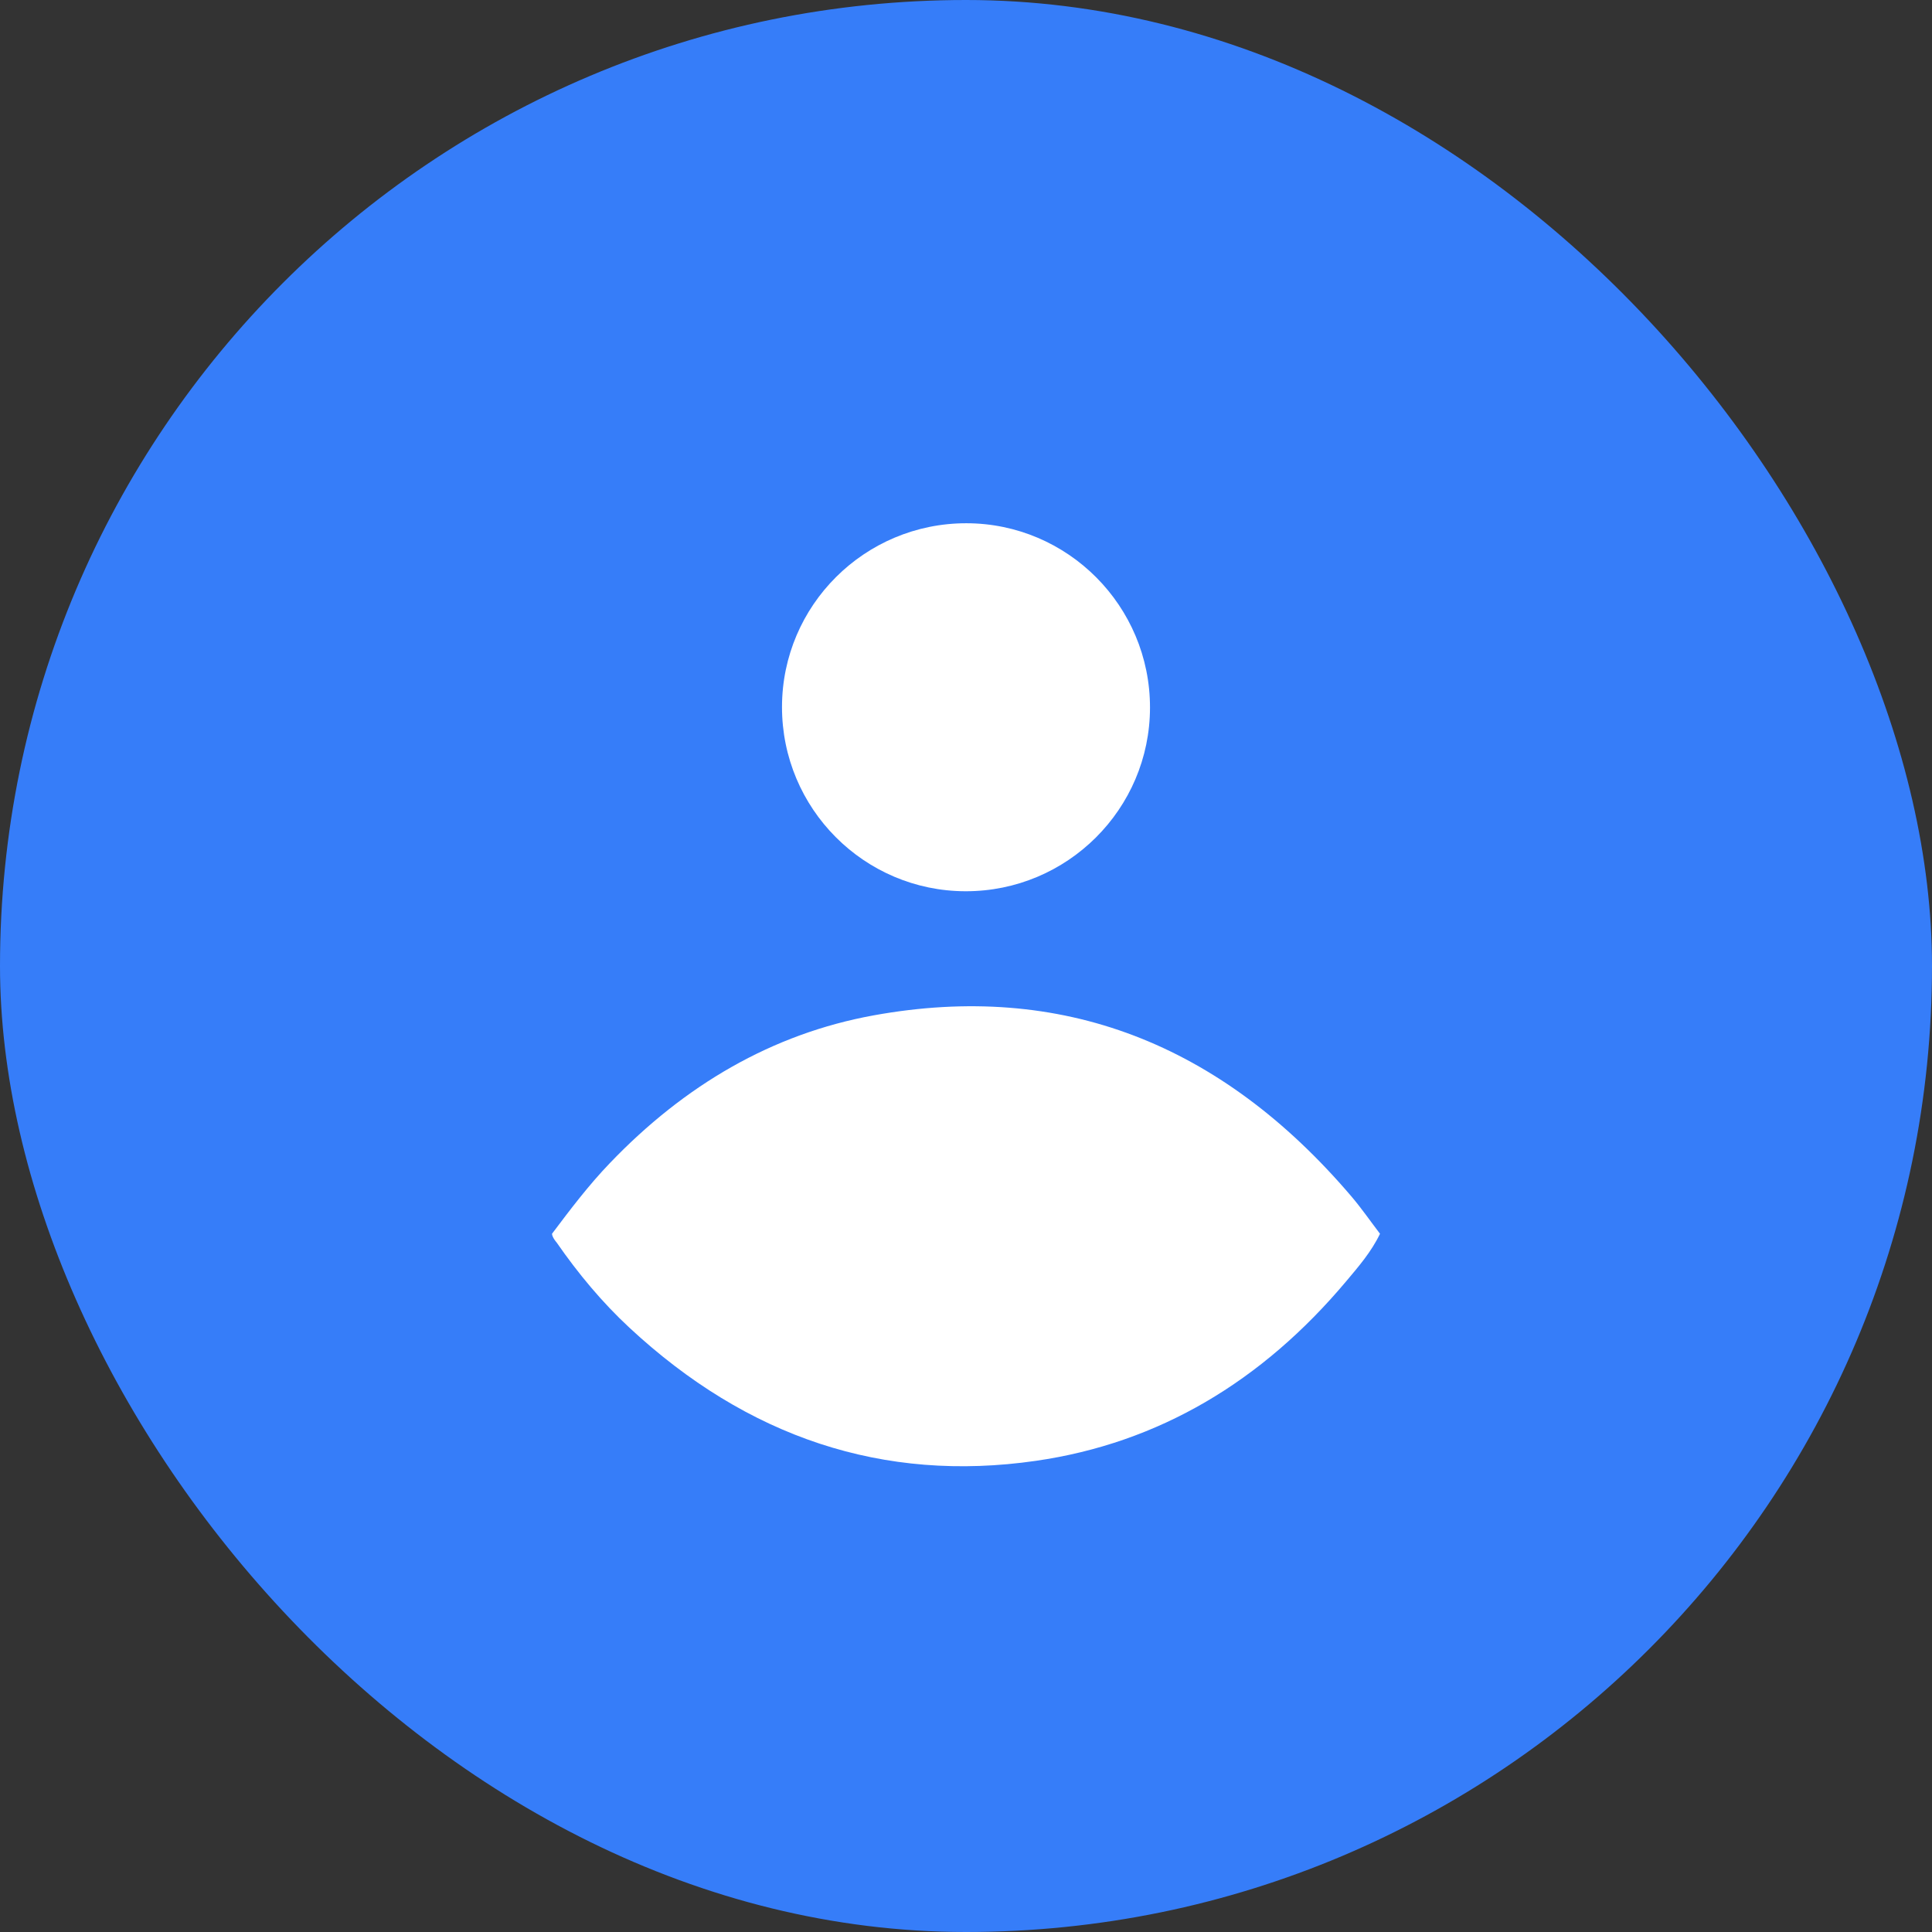
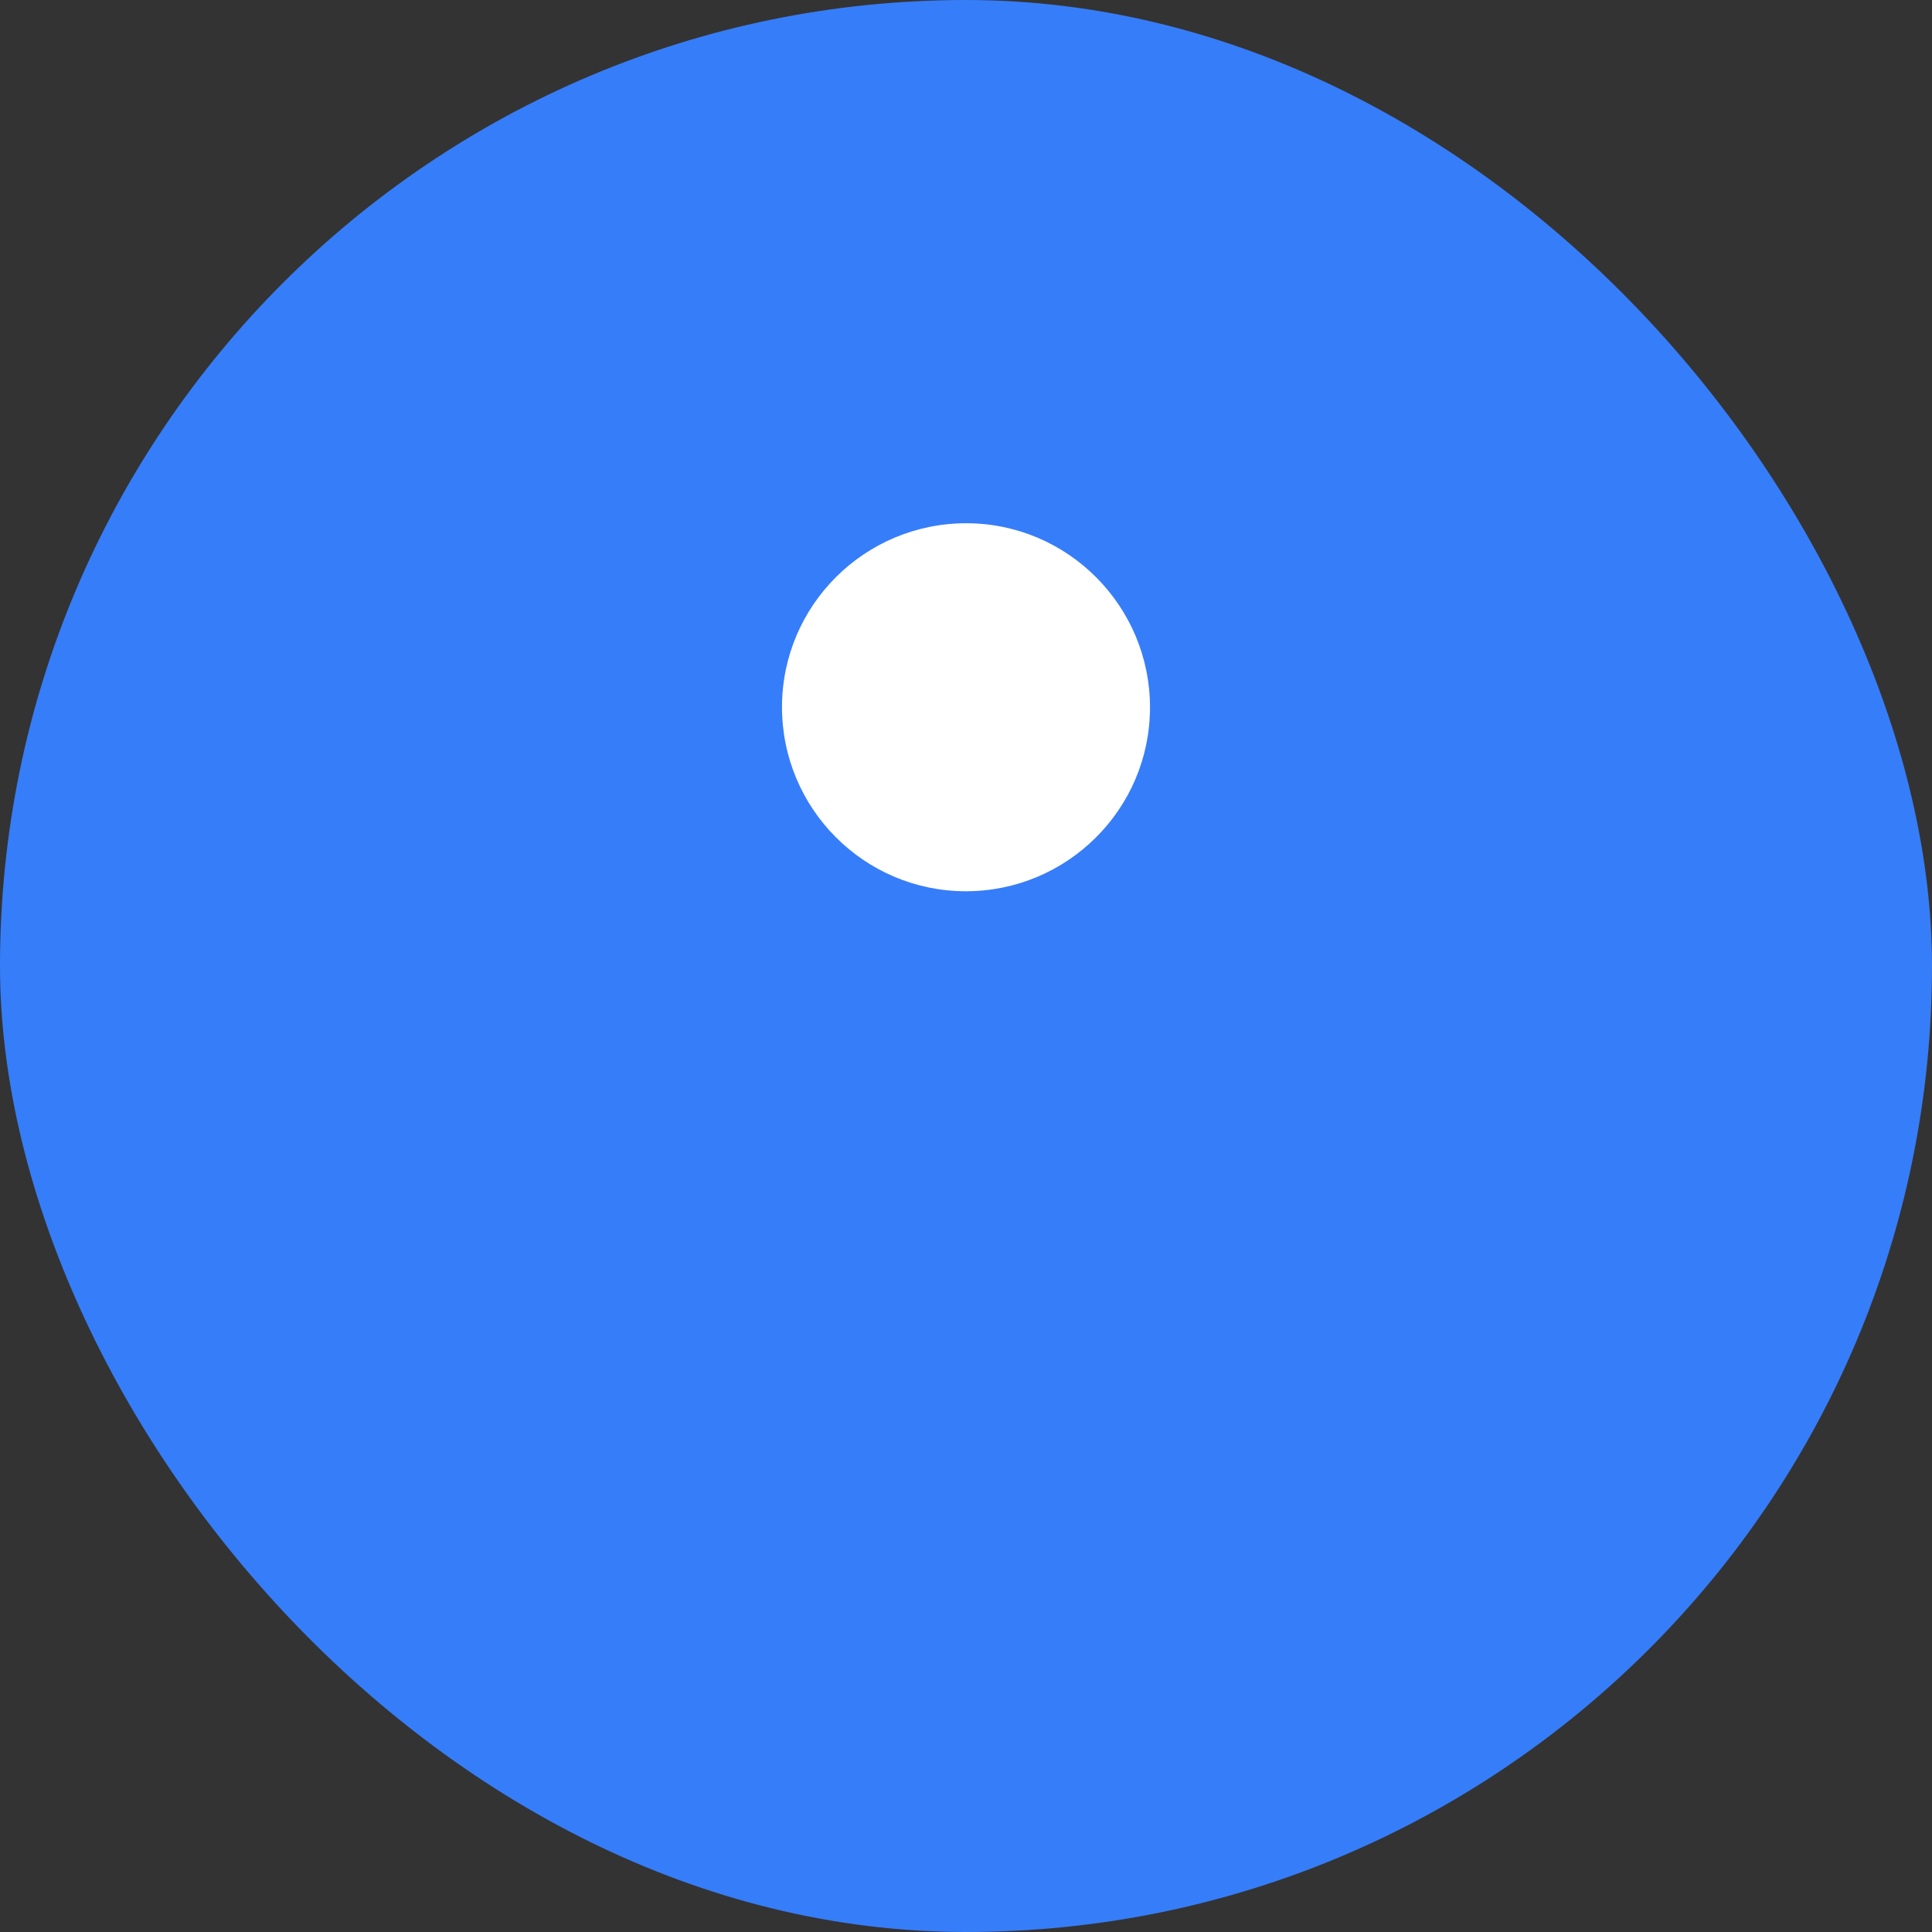
<svg xmlns="http://www.w3.org/2000/svg" width="42" height="42" viewBox="0 0 42 42" fill="none">
  <rect x="0" y="0" width="42" height="42" fill="#333333" stroke="none" />
  <rect width="42" height="42" rx="21" fill="#367DF9" />
-   <path d="M12.001 26.82C12.4 26.289 12.801 25.76 13.257 25.286C14.883 23.588 16.789 22.473 18.993 22.073C23.074 21.332 26.537 22.677 29.373 26.003C29.595 26.263 29.792 26.548 30 26.821C29.811 27.215 29.534 27.534 29.264 27.855C27.433 30.035 25.186 31.372 22.521 31.757C19.201 32.237 16.247 31.247 13.681 28.861C13.09 28.312 12.57 27.688 12.101 27.011C12.101 27.011 12.004 26.903 12 26.82L12.001 26.82Z" fill="white" />
  <path d="M20.991 19.375C18.787 19.372 16.997 17.576 17 15.366C17.003 13.161 18.798 11.373 21.008 11.375C23.212 11.377 25.003 13.175 25 15.384C24.997 17.589 23.2 19.378 20.991 19.375Z" fill="white" />
</svg>